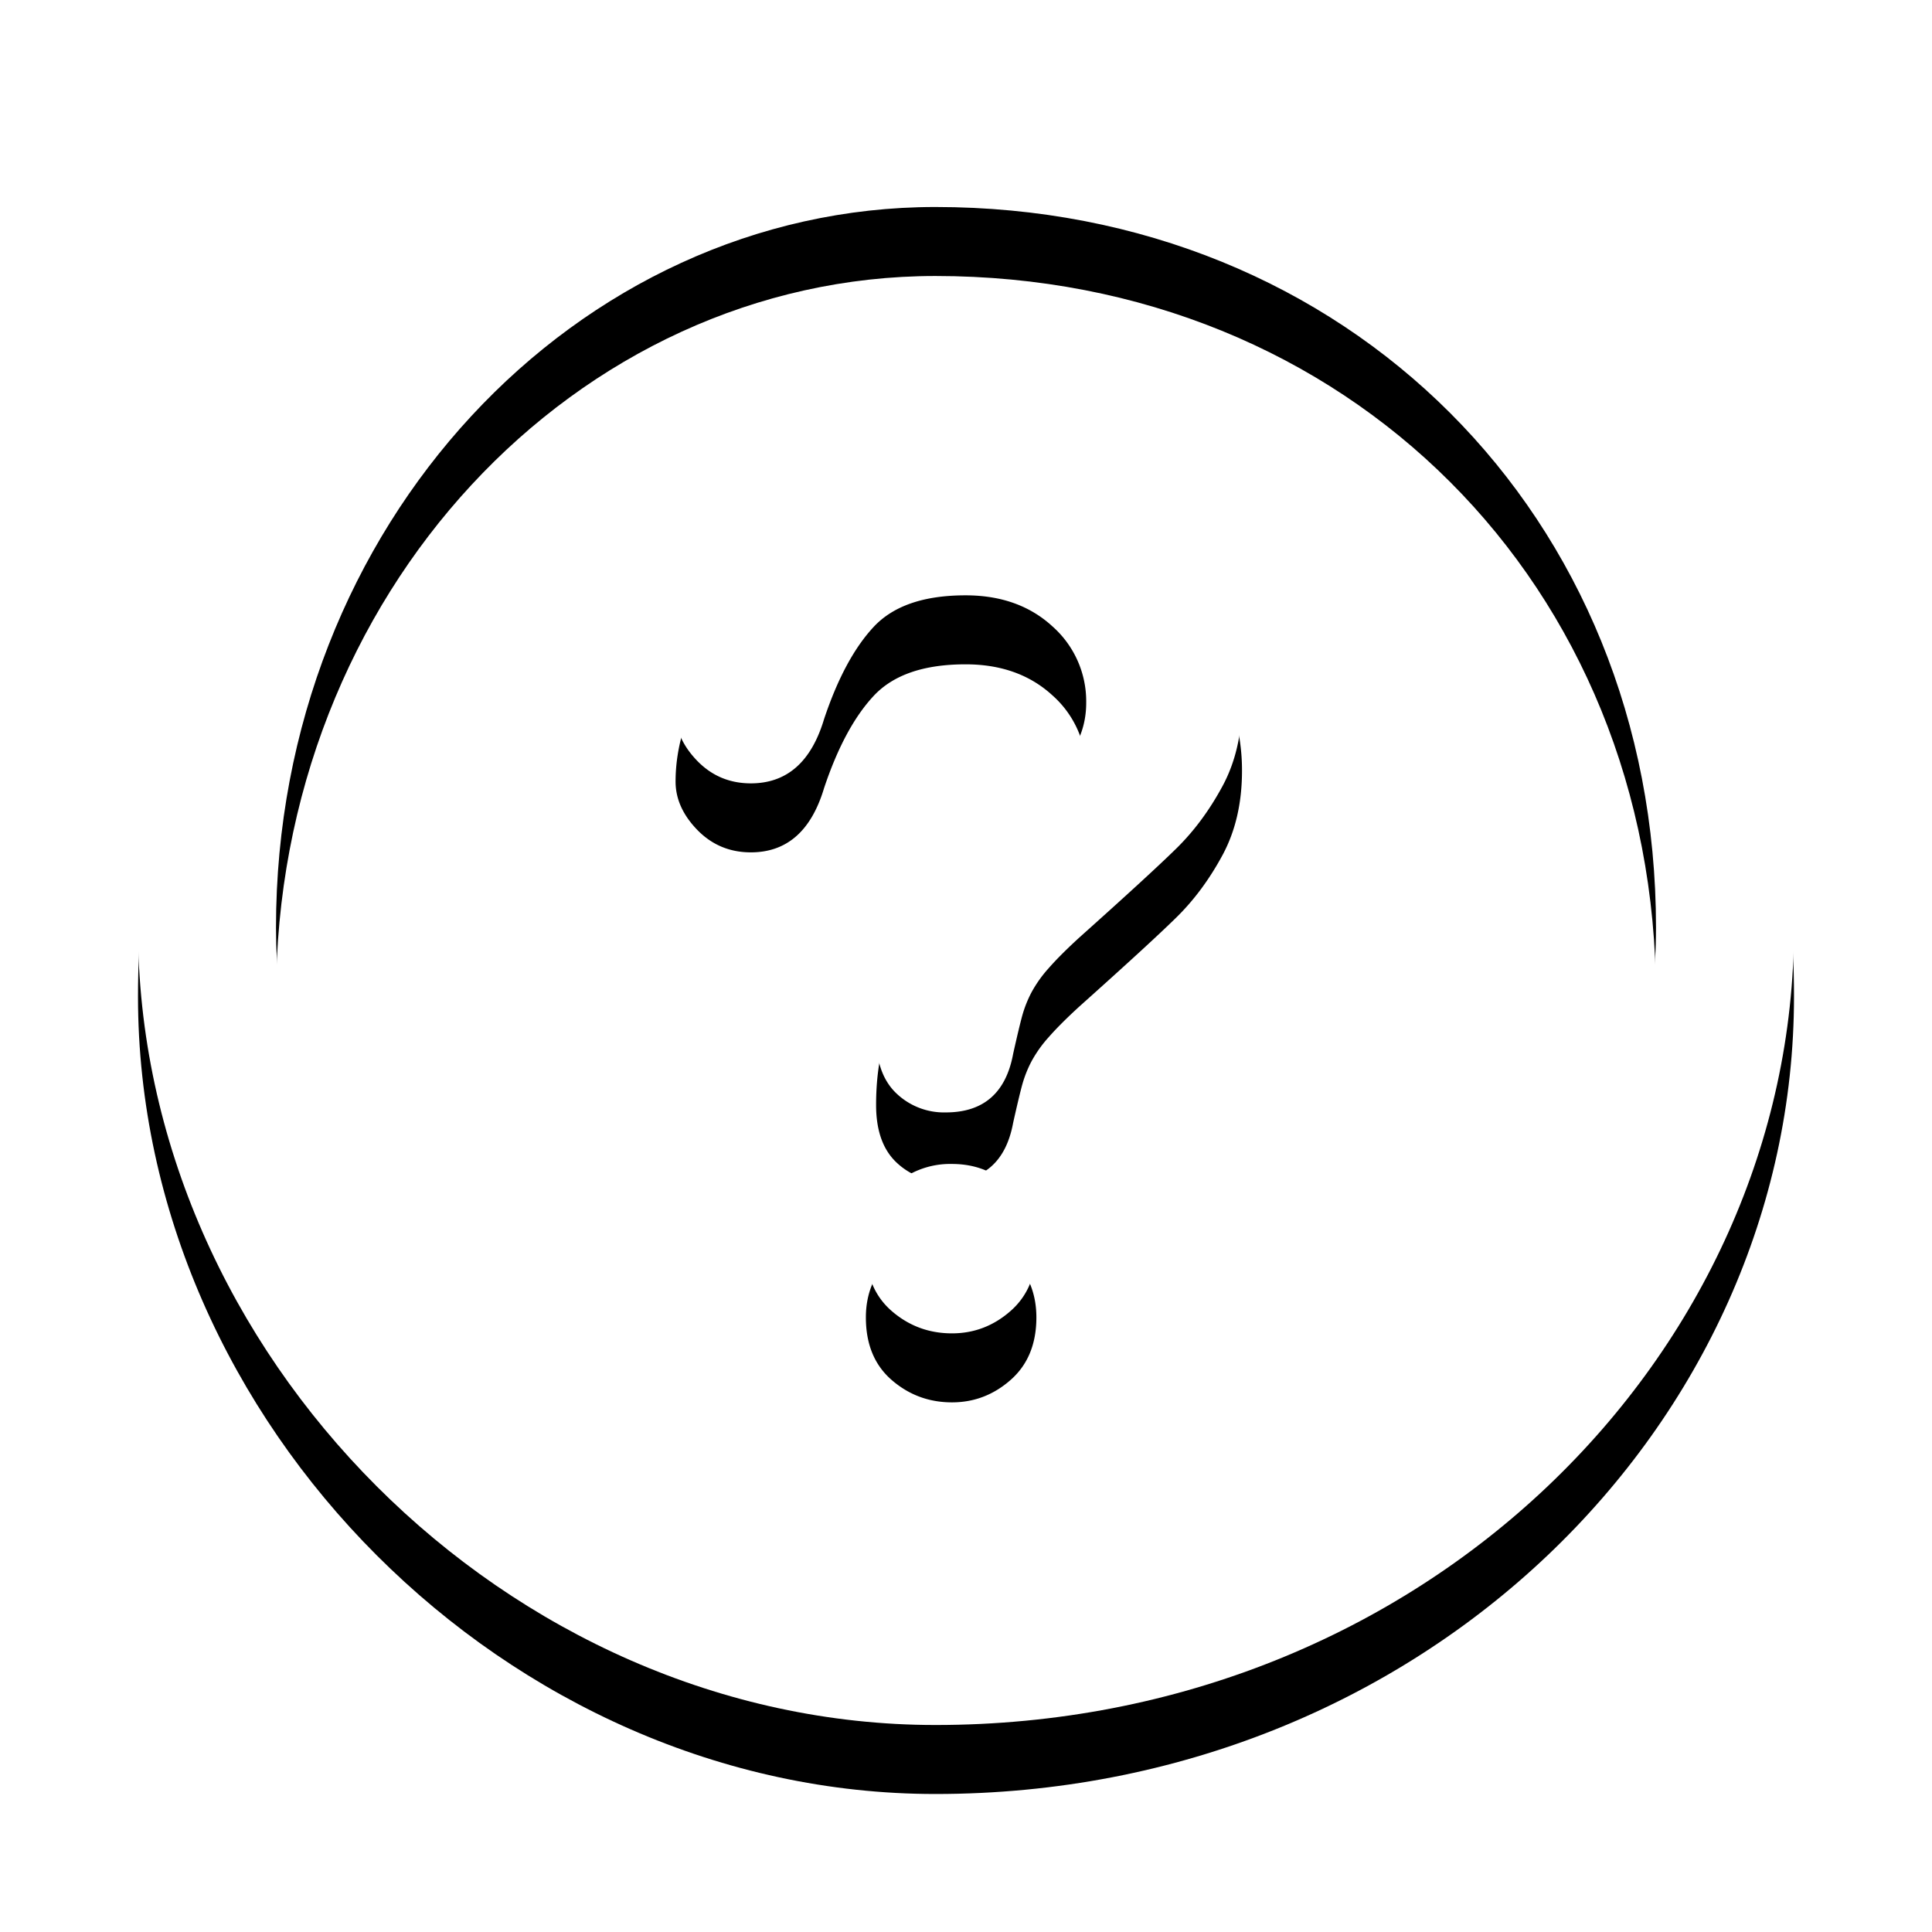
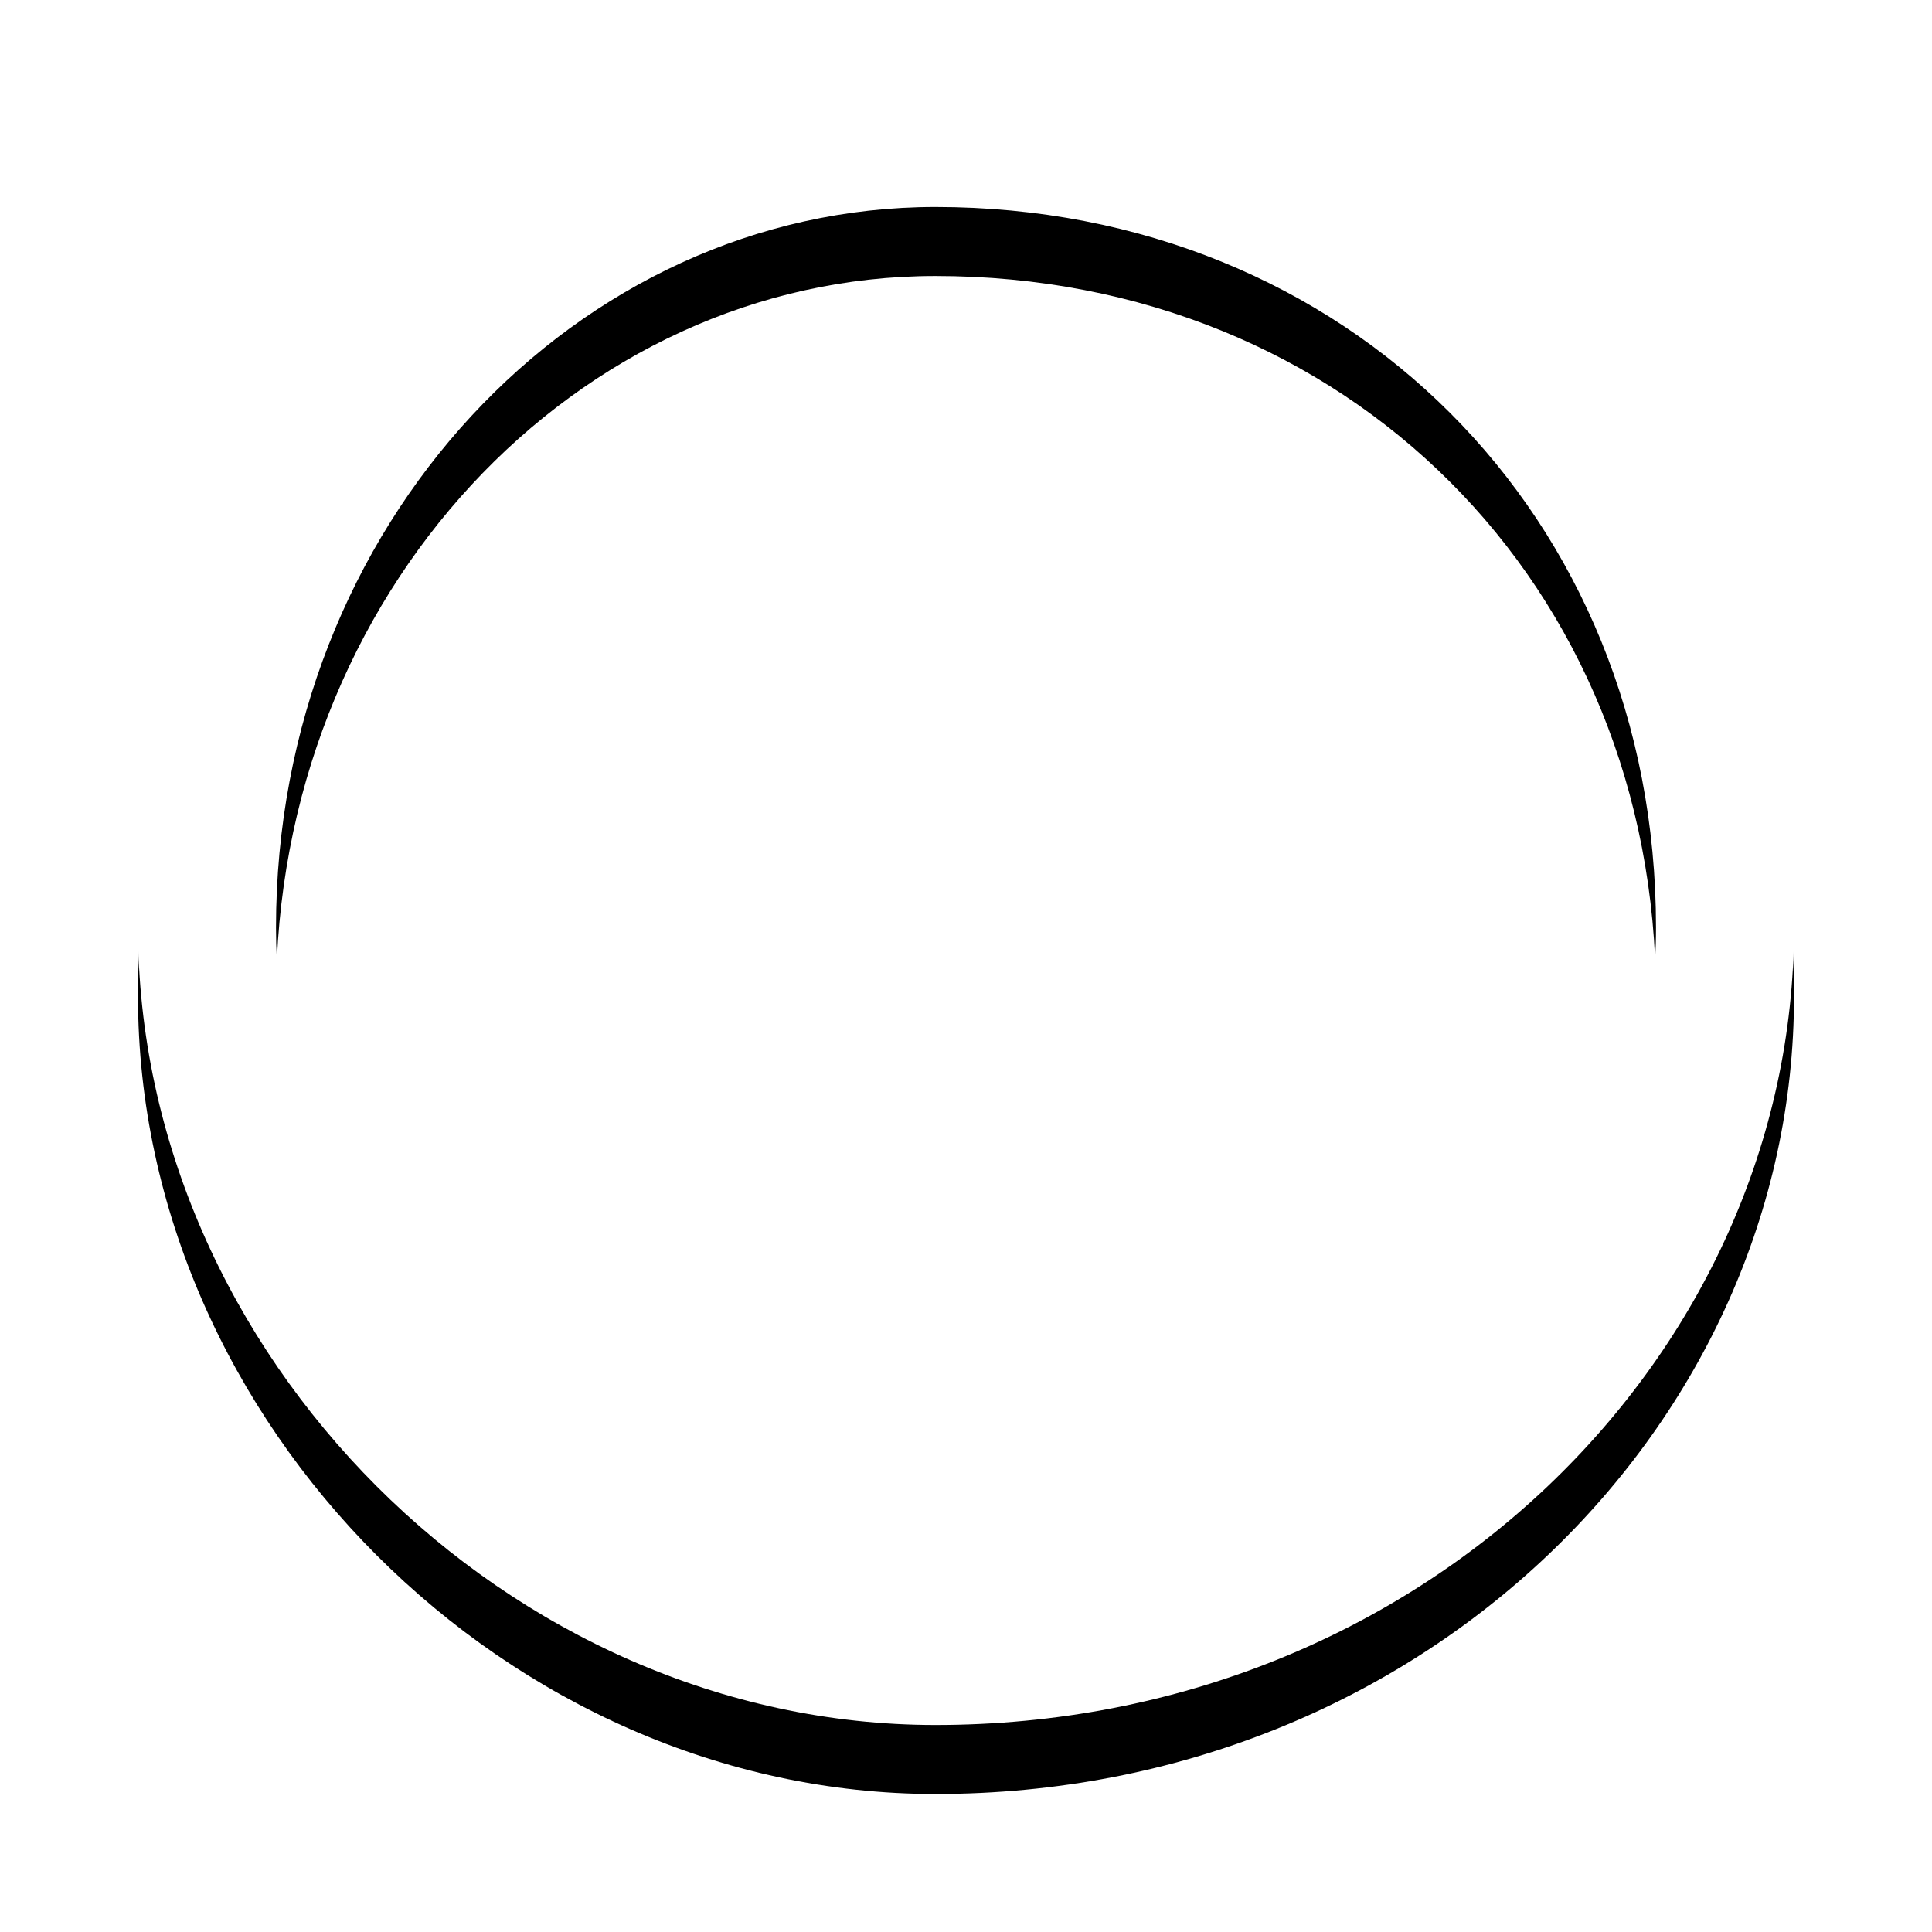
<svg xmlns="http://www.w3.org/2000/svg" xmlns:xlink="http://www.w3.org/1999/xlink" width="28" height="28" viewBox="0 0 28 28">
  <defs>
    <path id="b" d="M11.556 22C17.404 22 22 17.633 22 12.444 22 6.477 17.523 2 11.556 2 6.366 2 2 6.596 2 12.444 2 17.523 6.477 22 11.556 22zm0 2C5.373 24 0 18.627 0 12.444 0 5.373 5.373 0 11.556 0 18.627 0 24 5.373 24 12.444 24 18.627 18.627 24 11.556 24z" />
    <filter id="a" width="129.2%" height="129.2%" x="-14.6%" y="-10.4%" filterUnits="objectBoundingBox">
      <feOffset dy="1" in="SourceAlpha" result="shadowOffsetOuter1" />
      <feGaussianBlur in="shadowOffsetOuter1" result="shadowBlurOuter1" stdDeviation="1" />
      <feColorMatrix in="shadowBlurOuter1" values="0 0 0 0 0 0 0 0 0 0 0 0 0 0 0 0 0 0 0.5 0" />
    </filter>
-     <path id="d" d="M7.791 9.327c0-.52.167-1.047.5-1.58.335-.534.822-.976 1.462-1.326.64-.35 1.387-.525 2.241-.525.794 0 1.494.146 2.102.439.607.292 1.076.69 1.407 1.194A2.93 2.93 0 0 1 16 9.171c0 .465-.094.873-.283 1.223-.189.35-.413.653-.673.907-.26.255-.727.683-1.4 1.285-.186.17-.335.319-.447.447a1.817 1.817 0 0 0-.25.353 1.732 1.732 0 0 0-.128.32c-.03.107-.075.295-.135.563-.104.569-.43.853-.977.853a.999.999 0 0 1-.719-.279c-.194-.186-.291-.462-.291-.829 0-.46.071-.858.213-1.194.143-.337.332-.632.567-.887.235-.254.553-.557.952-.907.35-.306.603-.538.76-.694.155-.156.287-.33.393-.52.107-.192.16-.4.16-.625a1.45 1.45 0 0 0-.488-1.108c-.326-.3-.746-.451-1.26-.451-.602 0-1.045.151-1.33.455-.284.304-.525.751-.722 1.342-.186.619-.54.928-1.06.928-.306 0-.564-.108-.775-.324-.21-.216-.316-.45-.316-.702zm4.006 8.997c-.334 0-.625-.108-.874-.324-.25-.217-.374-.519-.374-.907 0-.345.12-.635.361-.87a1.22 1.22 0 0 1 .887-.354c.345 0 .635.118.87.353.235.236.353.526.353.87 0 .384-.123.685-.37.904-.246.218-.53.328-.853.328z" />
    <filter id="c" width="185.3%" height="156.3%" x="-42.6%" y="-20.1%" filterUnits="objectBoundingBox">
      <feOffset dy="1" in="SourceAlpha" result="shadowOffsetOuter1" />
      <feGaussianBlur in="shadowOffsetOuter1" result="shadowBlurOuter1" stdDeviation="1" />
      <feColorMatrix in="shadowBlurOuter1" values="0 0 0 0 0 0 0 0 0 0 0 0 0 0 0 0 0 0 0.5 0" />
    </filter>
  </defs>
  <g fill="none" fill-rule="evenodd">
    <g fill-rule="nonzero" transform="translate(2 1)">
      <use fill="#000" filter="url(#a)" xlink:href="#b" />
      <use fill="#FFF" fill-rule="evenodd" xlink:href="#b" />
    </g>
    <g transform="translate(2 1)">
      <use fill="#000" filter="url(#c)" xlink:href="#d" />
      <use fill="#FFF" xlink:href="#d" />
    </g>
  </g>
</svg>